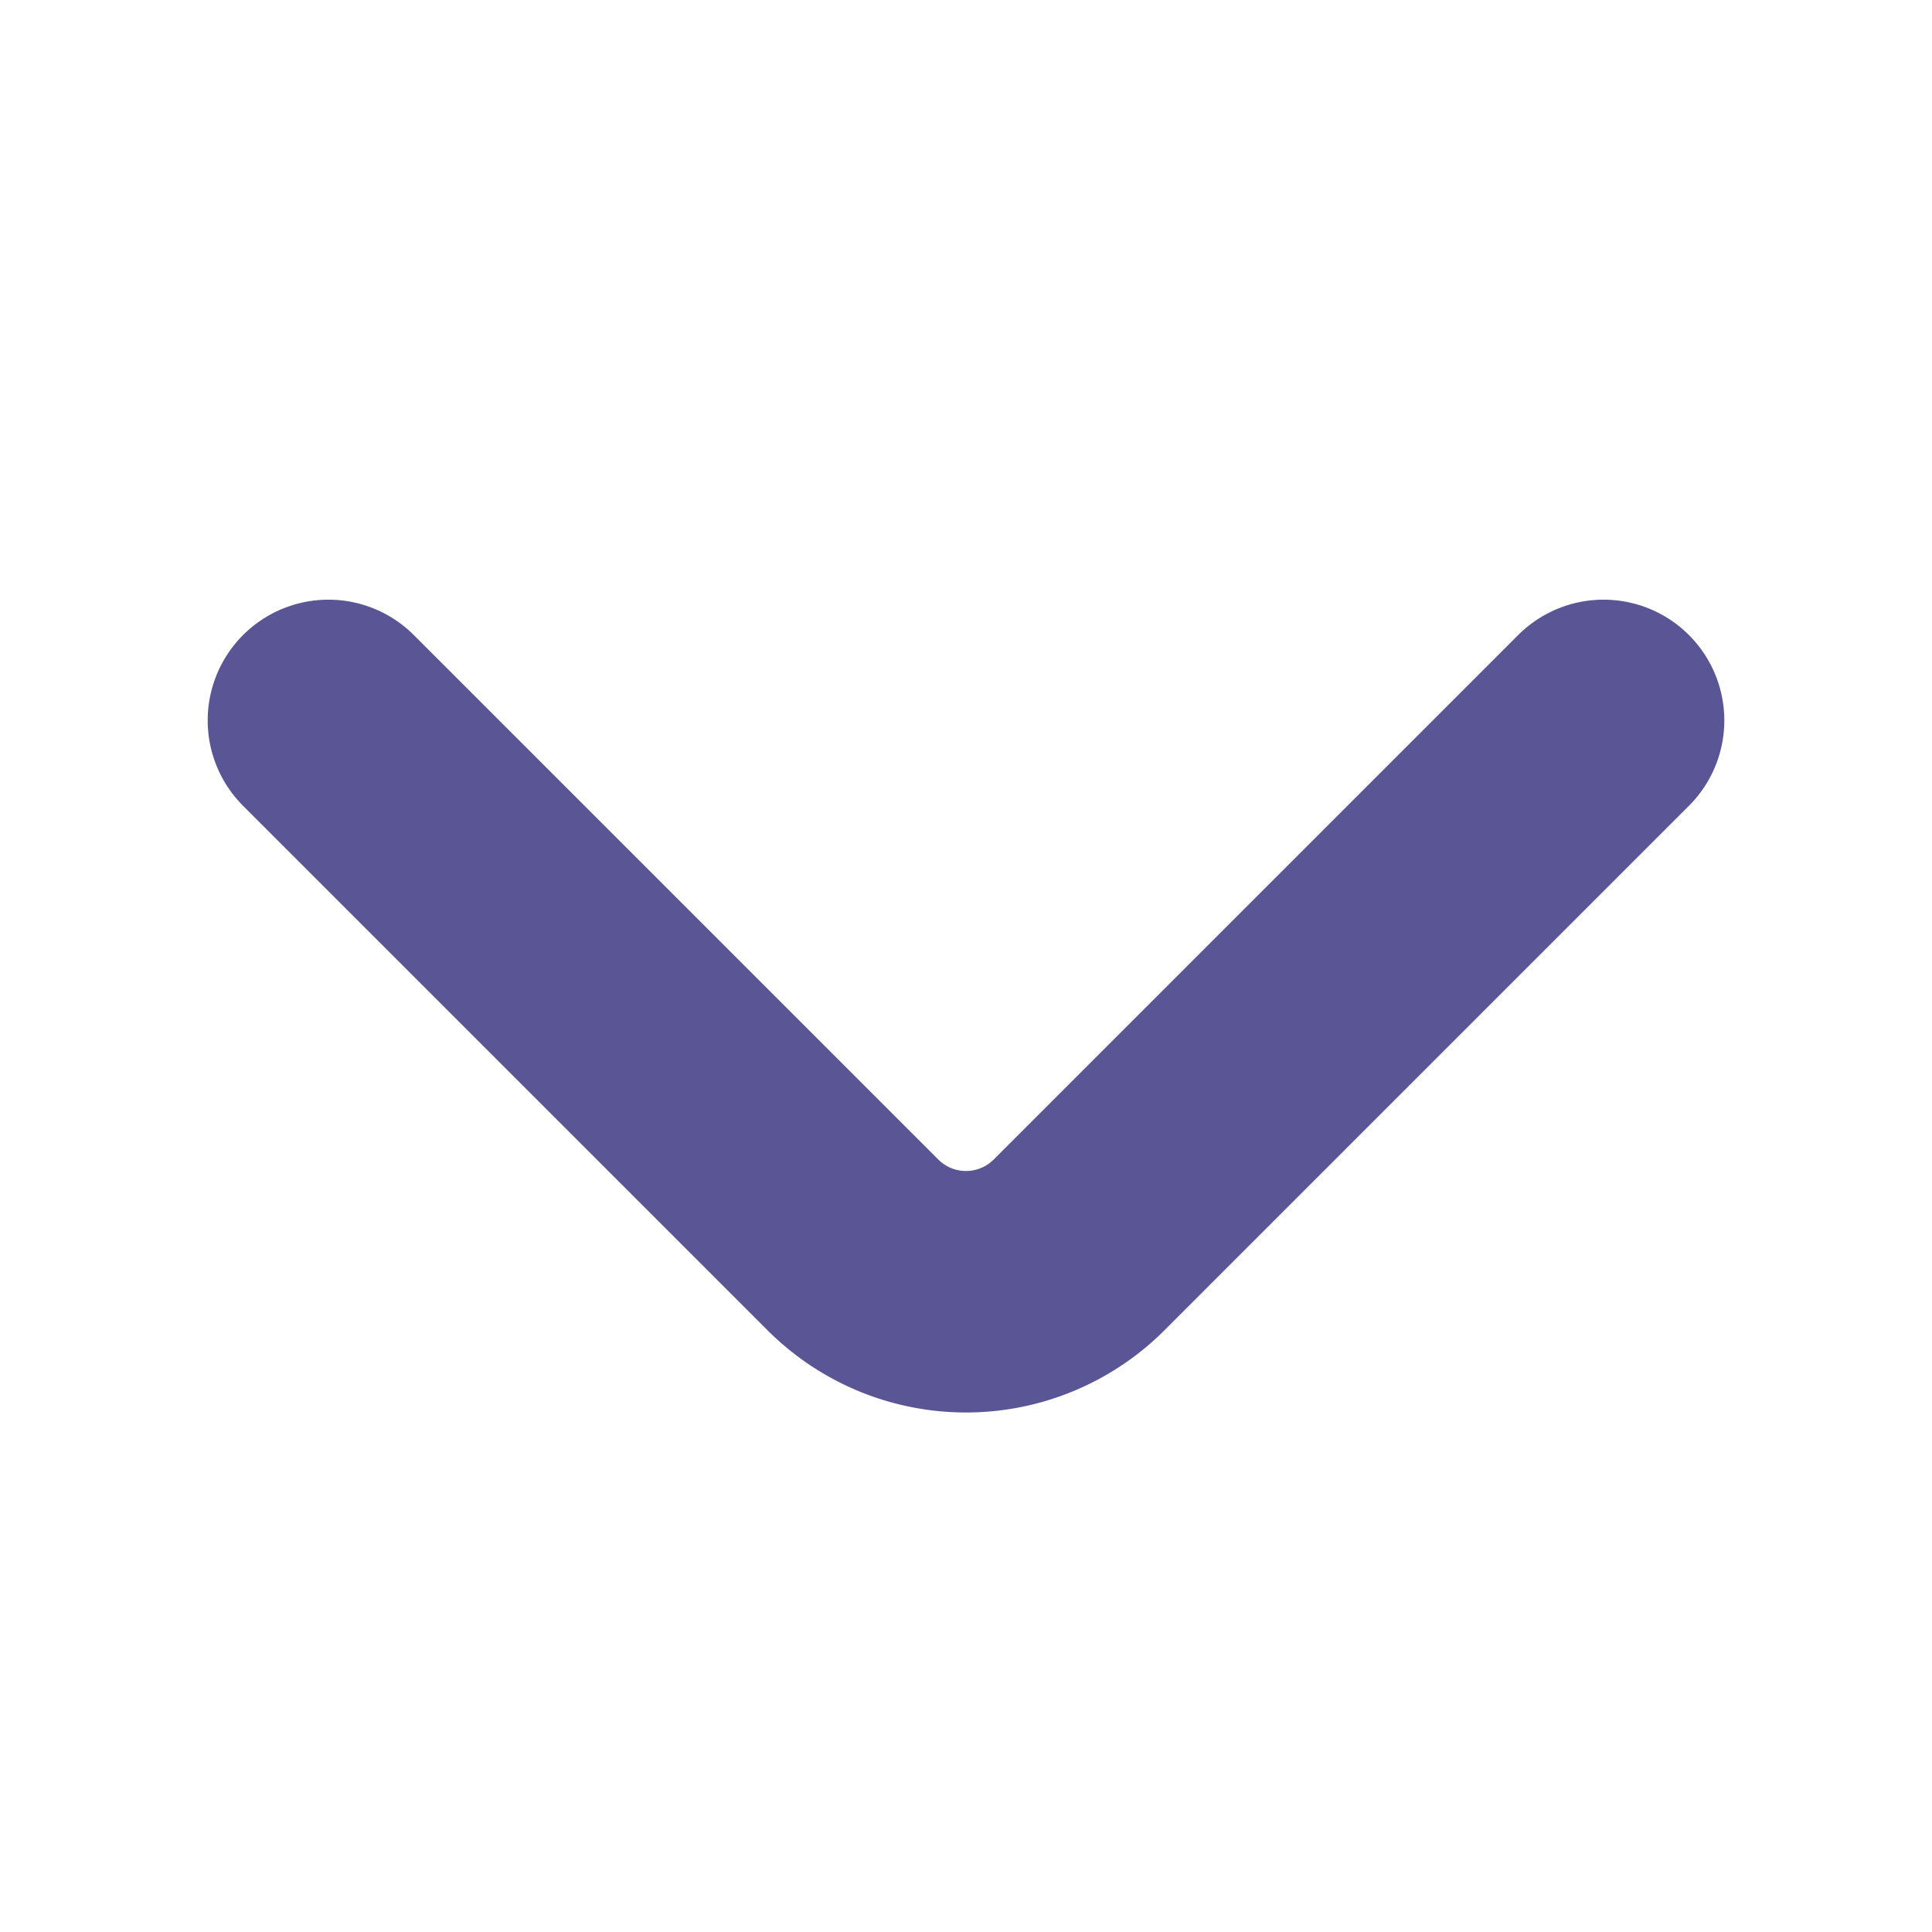
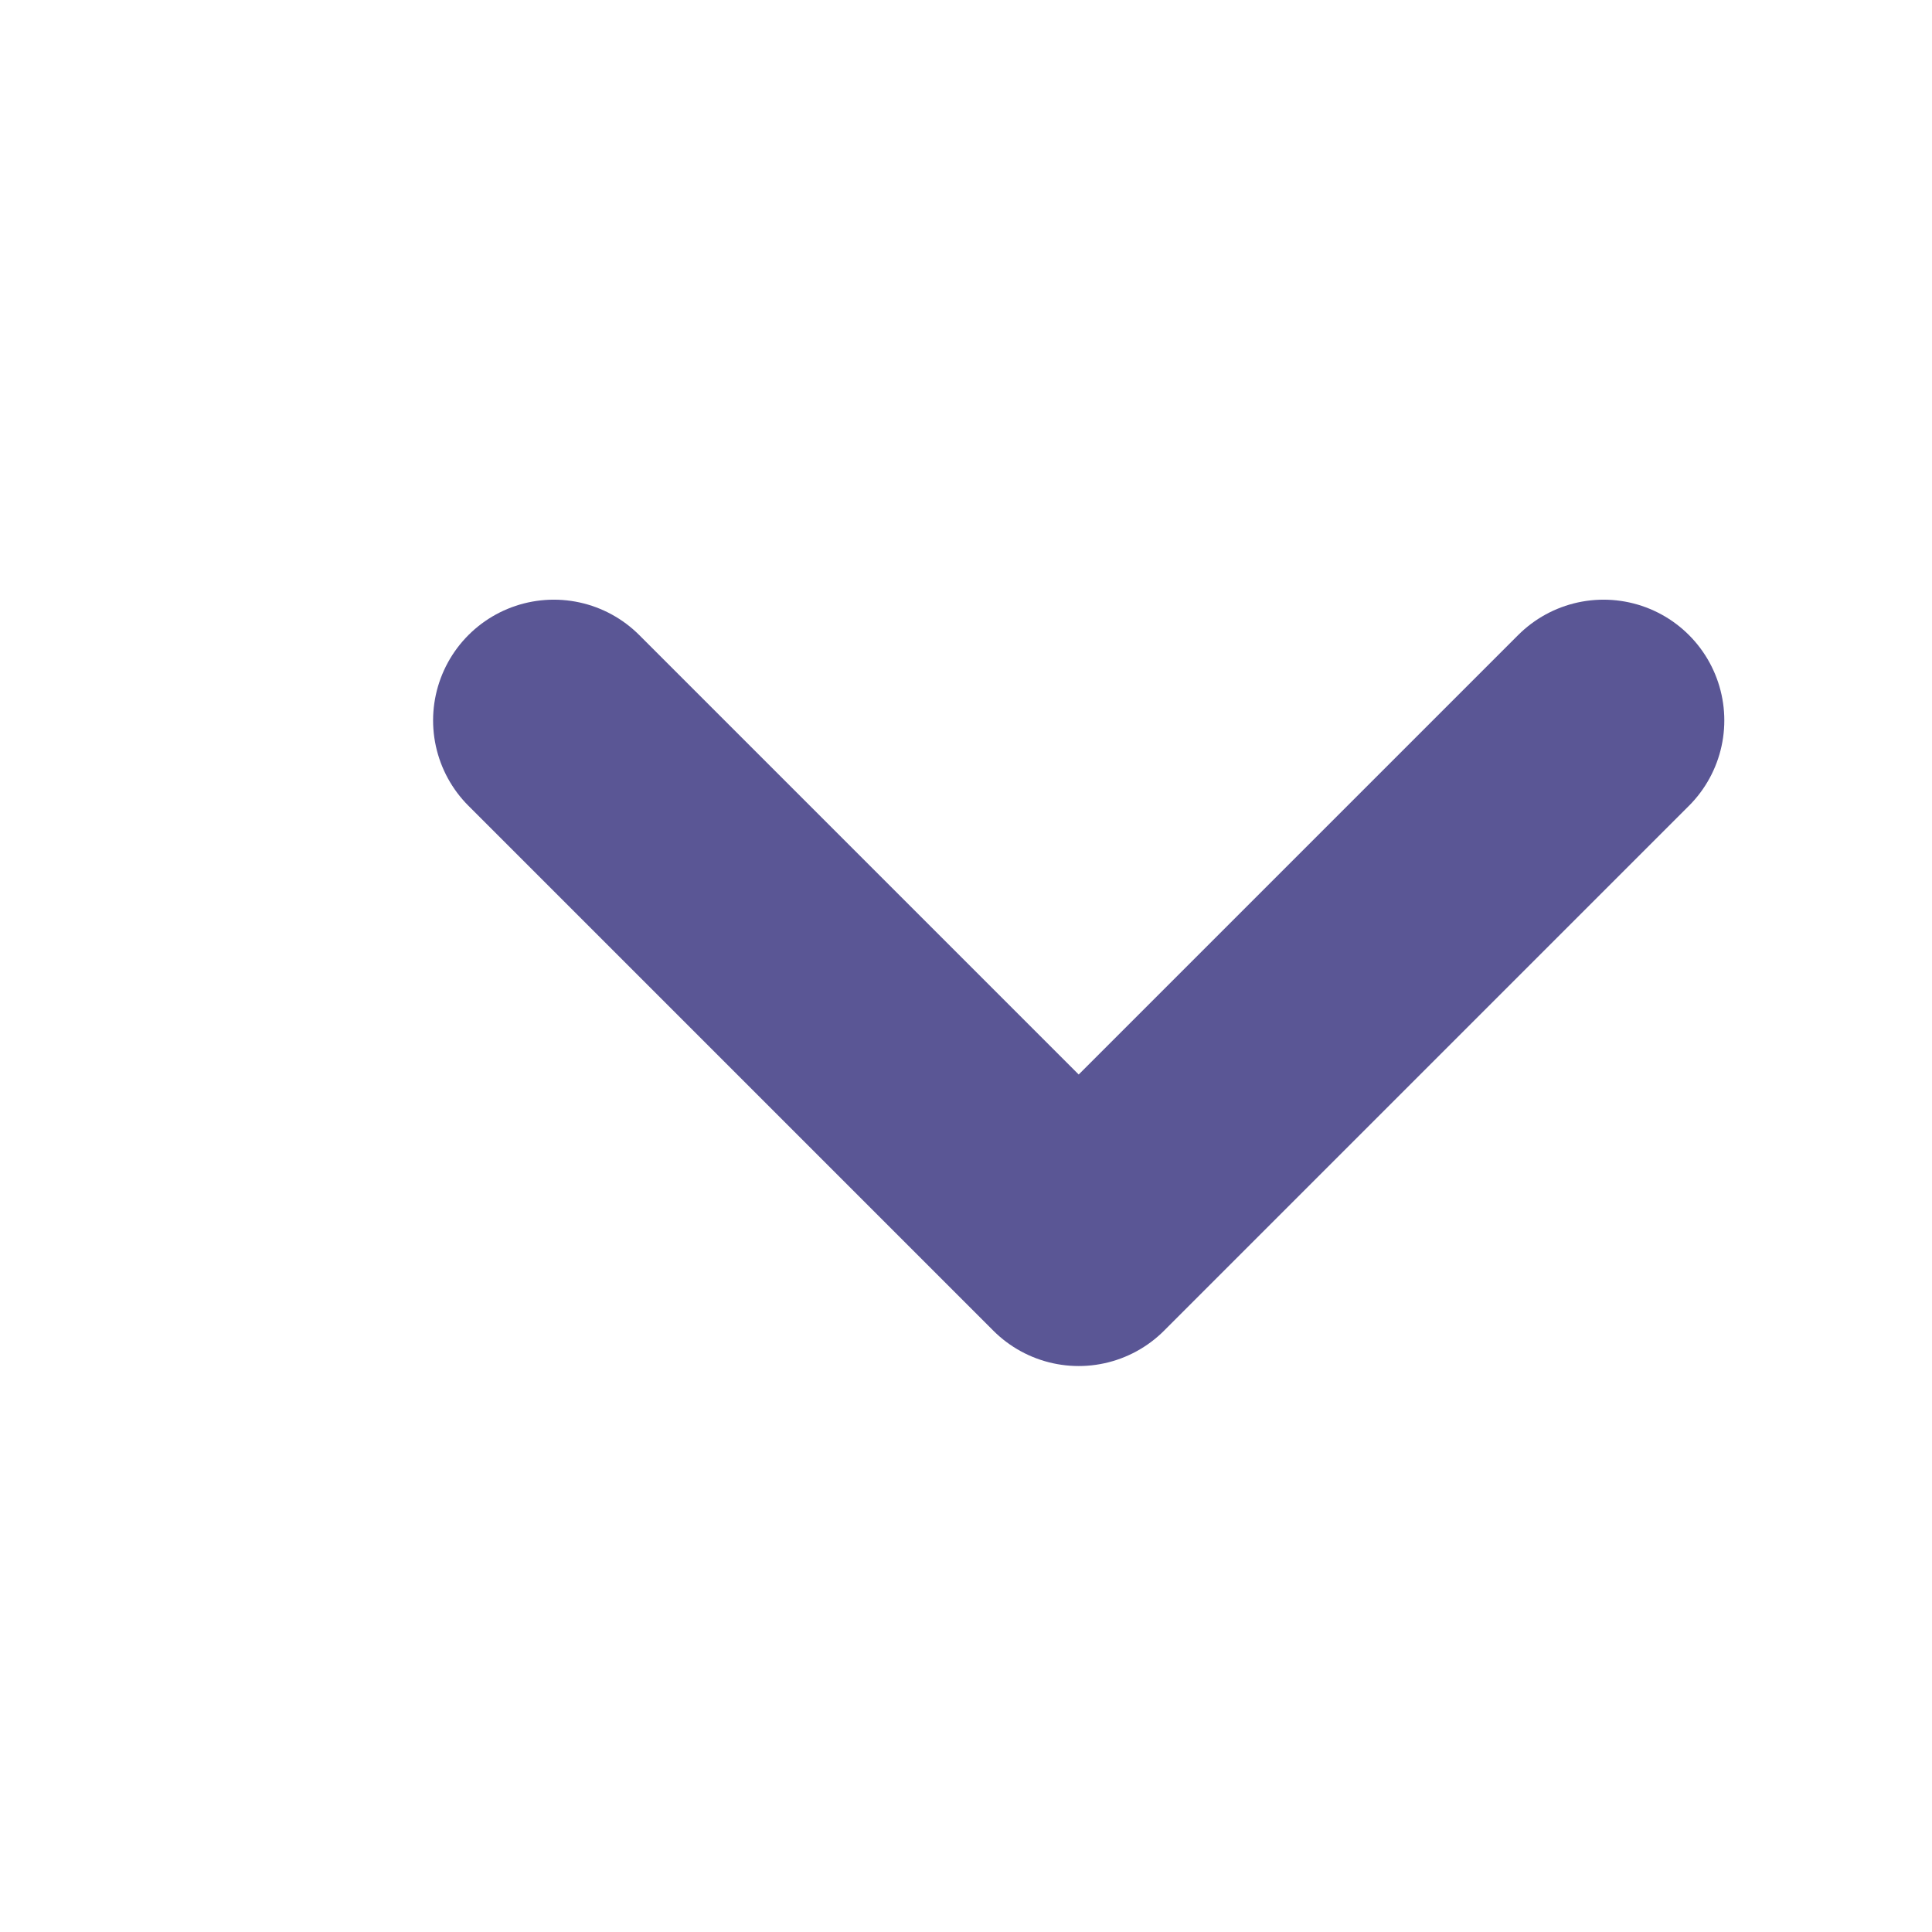
<svg xmlns="http://www.w3.org/2000/svg" width="18" height="18" viewBox="0 0 18 18" fill="none">
-   <path d="m14.94 6.712-4.89 4.89a1.49 1.49 0 0 1-2.1 0l-4.89-4.89" stroke="#5A5695" stroke-width="2.25" stroke-linecap="round" stroke-linejoin="round" />
+   <path d="m14.94 6.712-4.89 4.89l-4.89-4.89" stroke="#5A5695" stroke-width="2.25" stroke-linecap="round" stroke-linejoin="round" />
</svg>